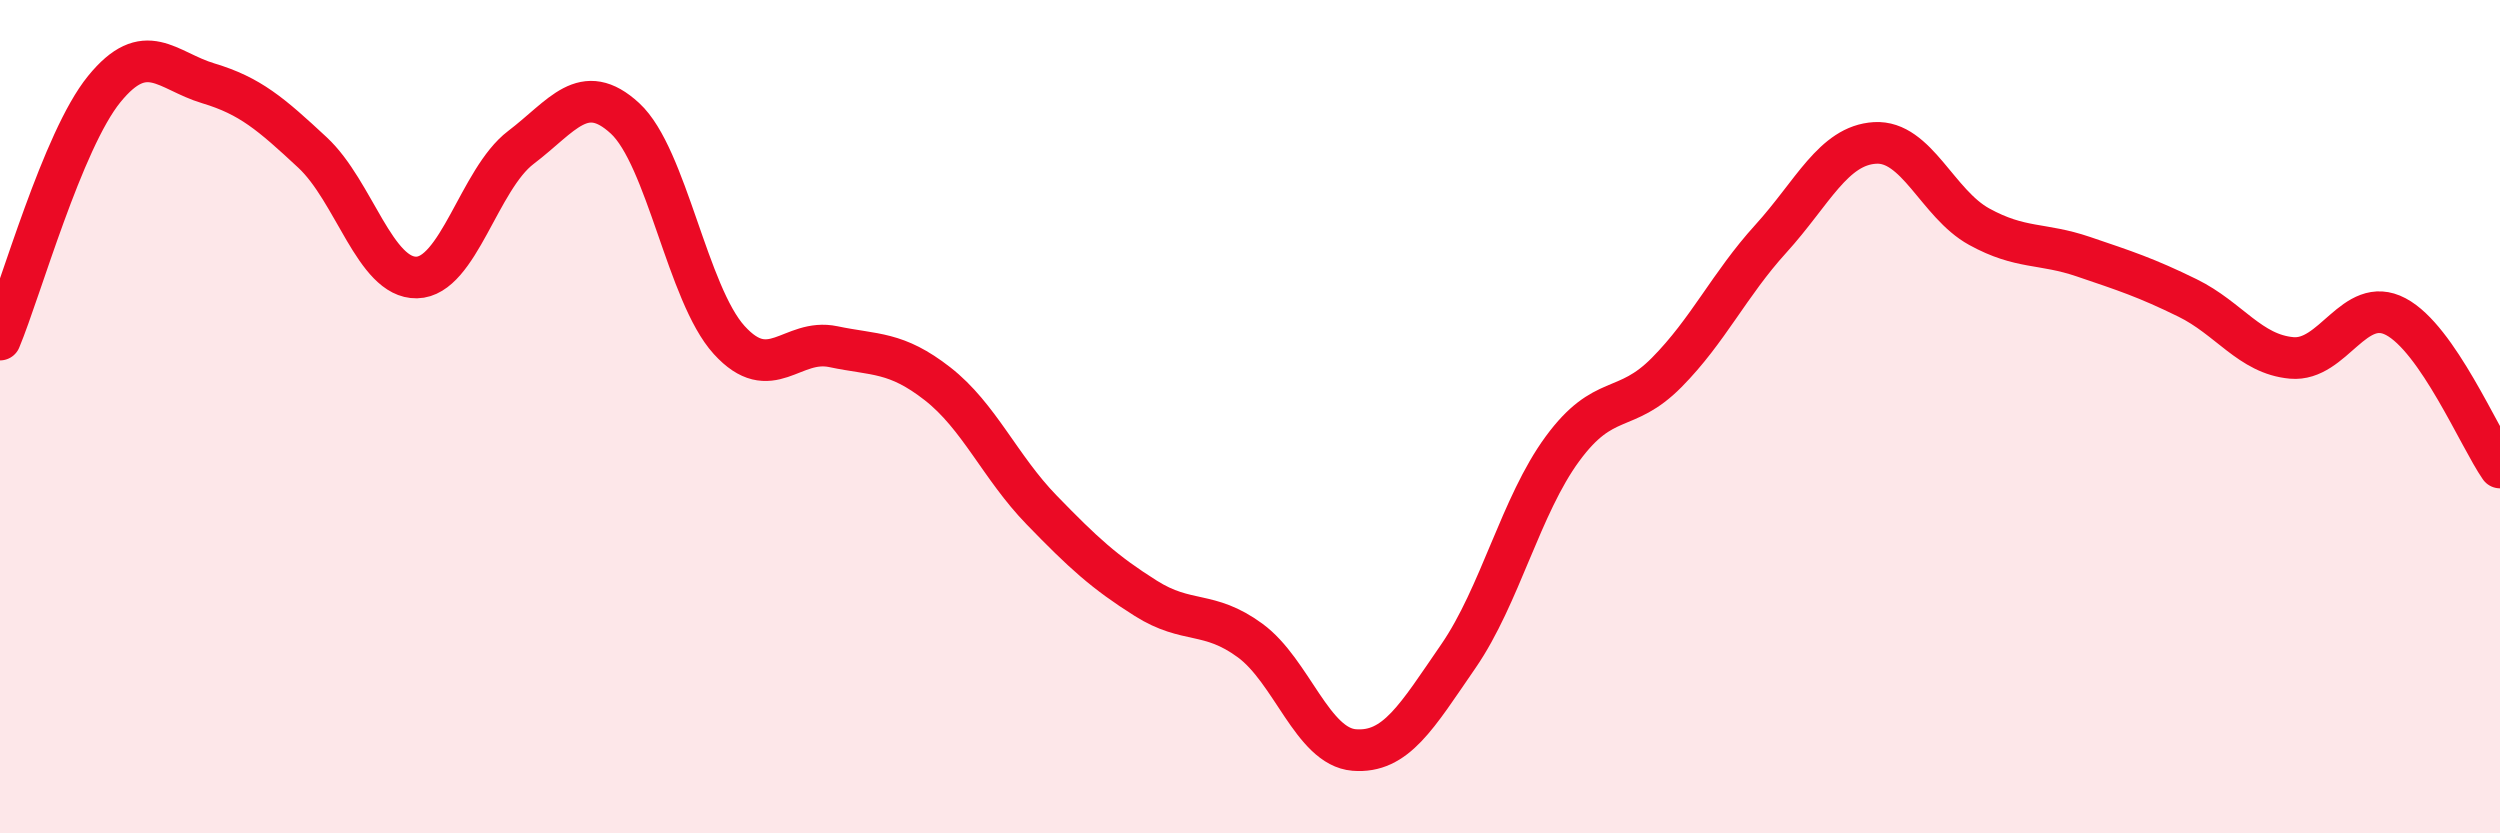
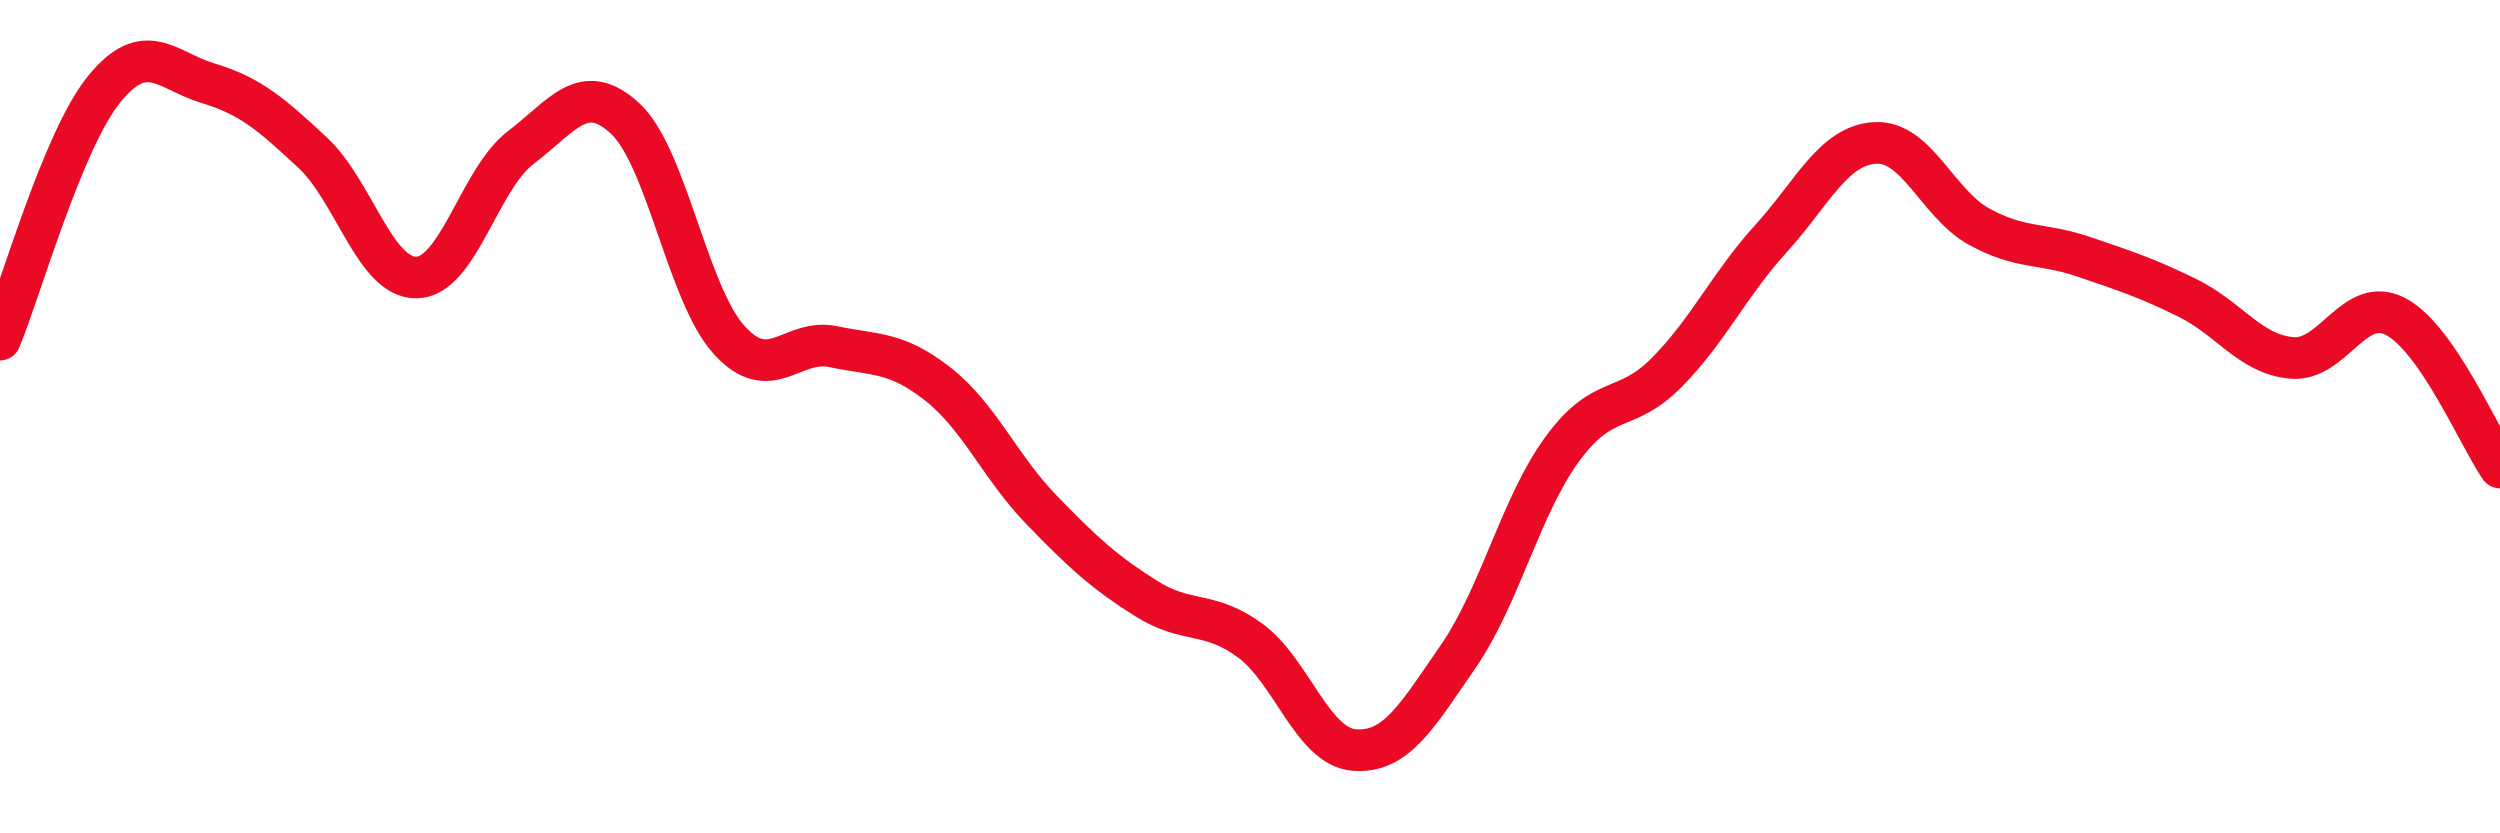
<svg xmlns="http://www.w3.org/2000/svg" width="60" height="20" viewBox="0 0 60 20">
-   <path d="M 0,8.15 C 0.5,6.95 1.5,3.37 2.5,2.14 C 3.5,0.91 4,1.7 5,2 C 6,2.3 6.5,2.73 7.5,3.66 C 8.5,4.59 9,6.68 10,6.66 C 11,6.64 11.5,4.3 12.5,3.54 C 13.5,2.78 14,1.92 15,2.84 C 16,3.76 16.5,7.06 17.5,8.16 C 18.5,9.26 19,8.11 20,8.32 C 21,8.53 21.5,8.43 22.5,9.21 C 23.5,9.99 24,11.21 25,12.24 C 26,13.27 26.5,13.73 27.5,14.36 C 28.5,14.99 29,14.64 30,15.37 C 31,16.1 31.5,17.92 32.5,18 C 33.5,18.08 34,17.2 35,15.75 C 36,14.3 36.5,12.13 37.5,10.77 C 38.5,9.41 39,9.95 40,8.94 C 41,7.93 41.5,6.83 42.5,5.73 C 43.5,4.63 44,3.49 45,3.43 C 46,3.37 46.5,4.89 47.5,5.44 C 48.5,5.99 49,5.82 50,6.16 C 51,6.5 51.5,6.66 52.5,7.15 C 53.5,7.64 54,8.5 55,8.59 C 56,8.68 56.5,7.07 57.5,7.6 C 58.5,8.13 59.5,10.5 60,11.22L60 20L0 20Z" fill="#EB0A25" opacity="0.1" stroke-linecap="round" stroke-linejoin="round" />
  <path d="M 0,8.15 C 0.5,6.95 1.5,3.37 2.5,2.14 C 3.5,0.91 4,1.7 5,2 C 6,2.3 6.5,2.73 7.5,3.66 C 8.5,4.59 9,6.68 10,6.66 C 11,6.64 11.5,4.3 12.5,3.54 C 13.5,2.78 14,1.92 15,2.84 C 16,3.76 16.5,7.06 17.5,8.16 C 18.5,9.26 19,8.11 20,8.32 C 21,8.53 21.5,8.43 22.5,9.21 C 23.5,9.99 24,11.21 25,12.24 C 26,13.27 26.5,13.73 27.5,14.36 C 28.5,14.99 29,14.64 30,15.37 C 31,16.1 31.5,17.92 32.5,18 C 33.5,18.08 34,17.2 35,15.75 C 36,14.3 36.5,12.13 37.5,10.77 C 38.5,9.41 39,9.95 40,8.94 C 41,7.93 41.5,6.83 42.5,5.73 C 43.5,4.63 44,3.49 45,3.43 C 46,3.37 46.5,4.89 47.5,5.44 C 48.5,5.99 49,5.82 50,6.16 C 51,6.5 51.5,6.66 52.5,7.15 C 53.5,7.64 54,8.5 55,8.59 C 56,8.68 56.5,7.07 57.5,7.6 C 58.5,8.13 59.5,10.5 60,11.22" stroke="#EB0A25" stroke-width="1" fill="none" stroke-linecap="round" stroke-linejoin="round" />
</svg>